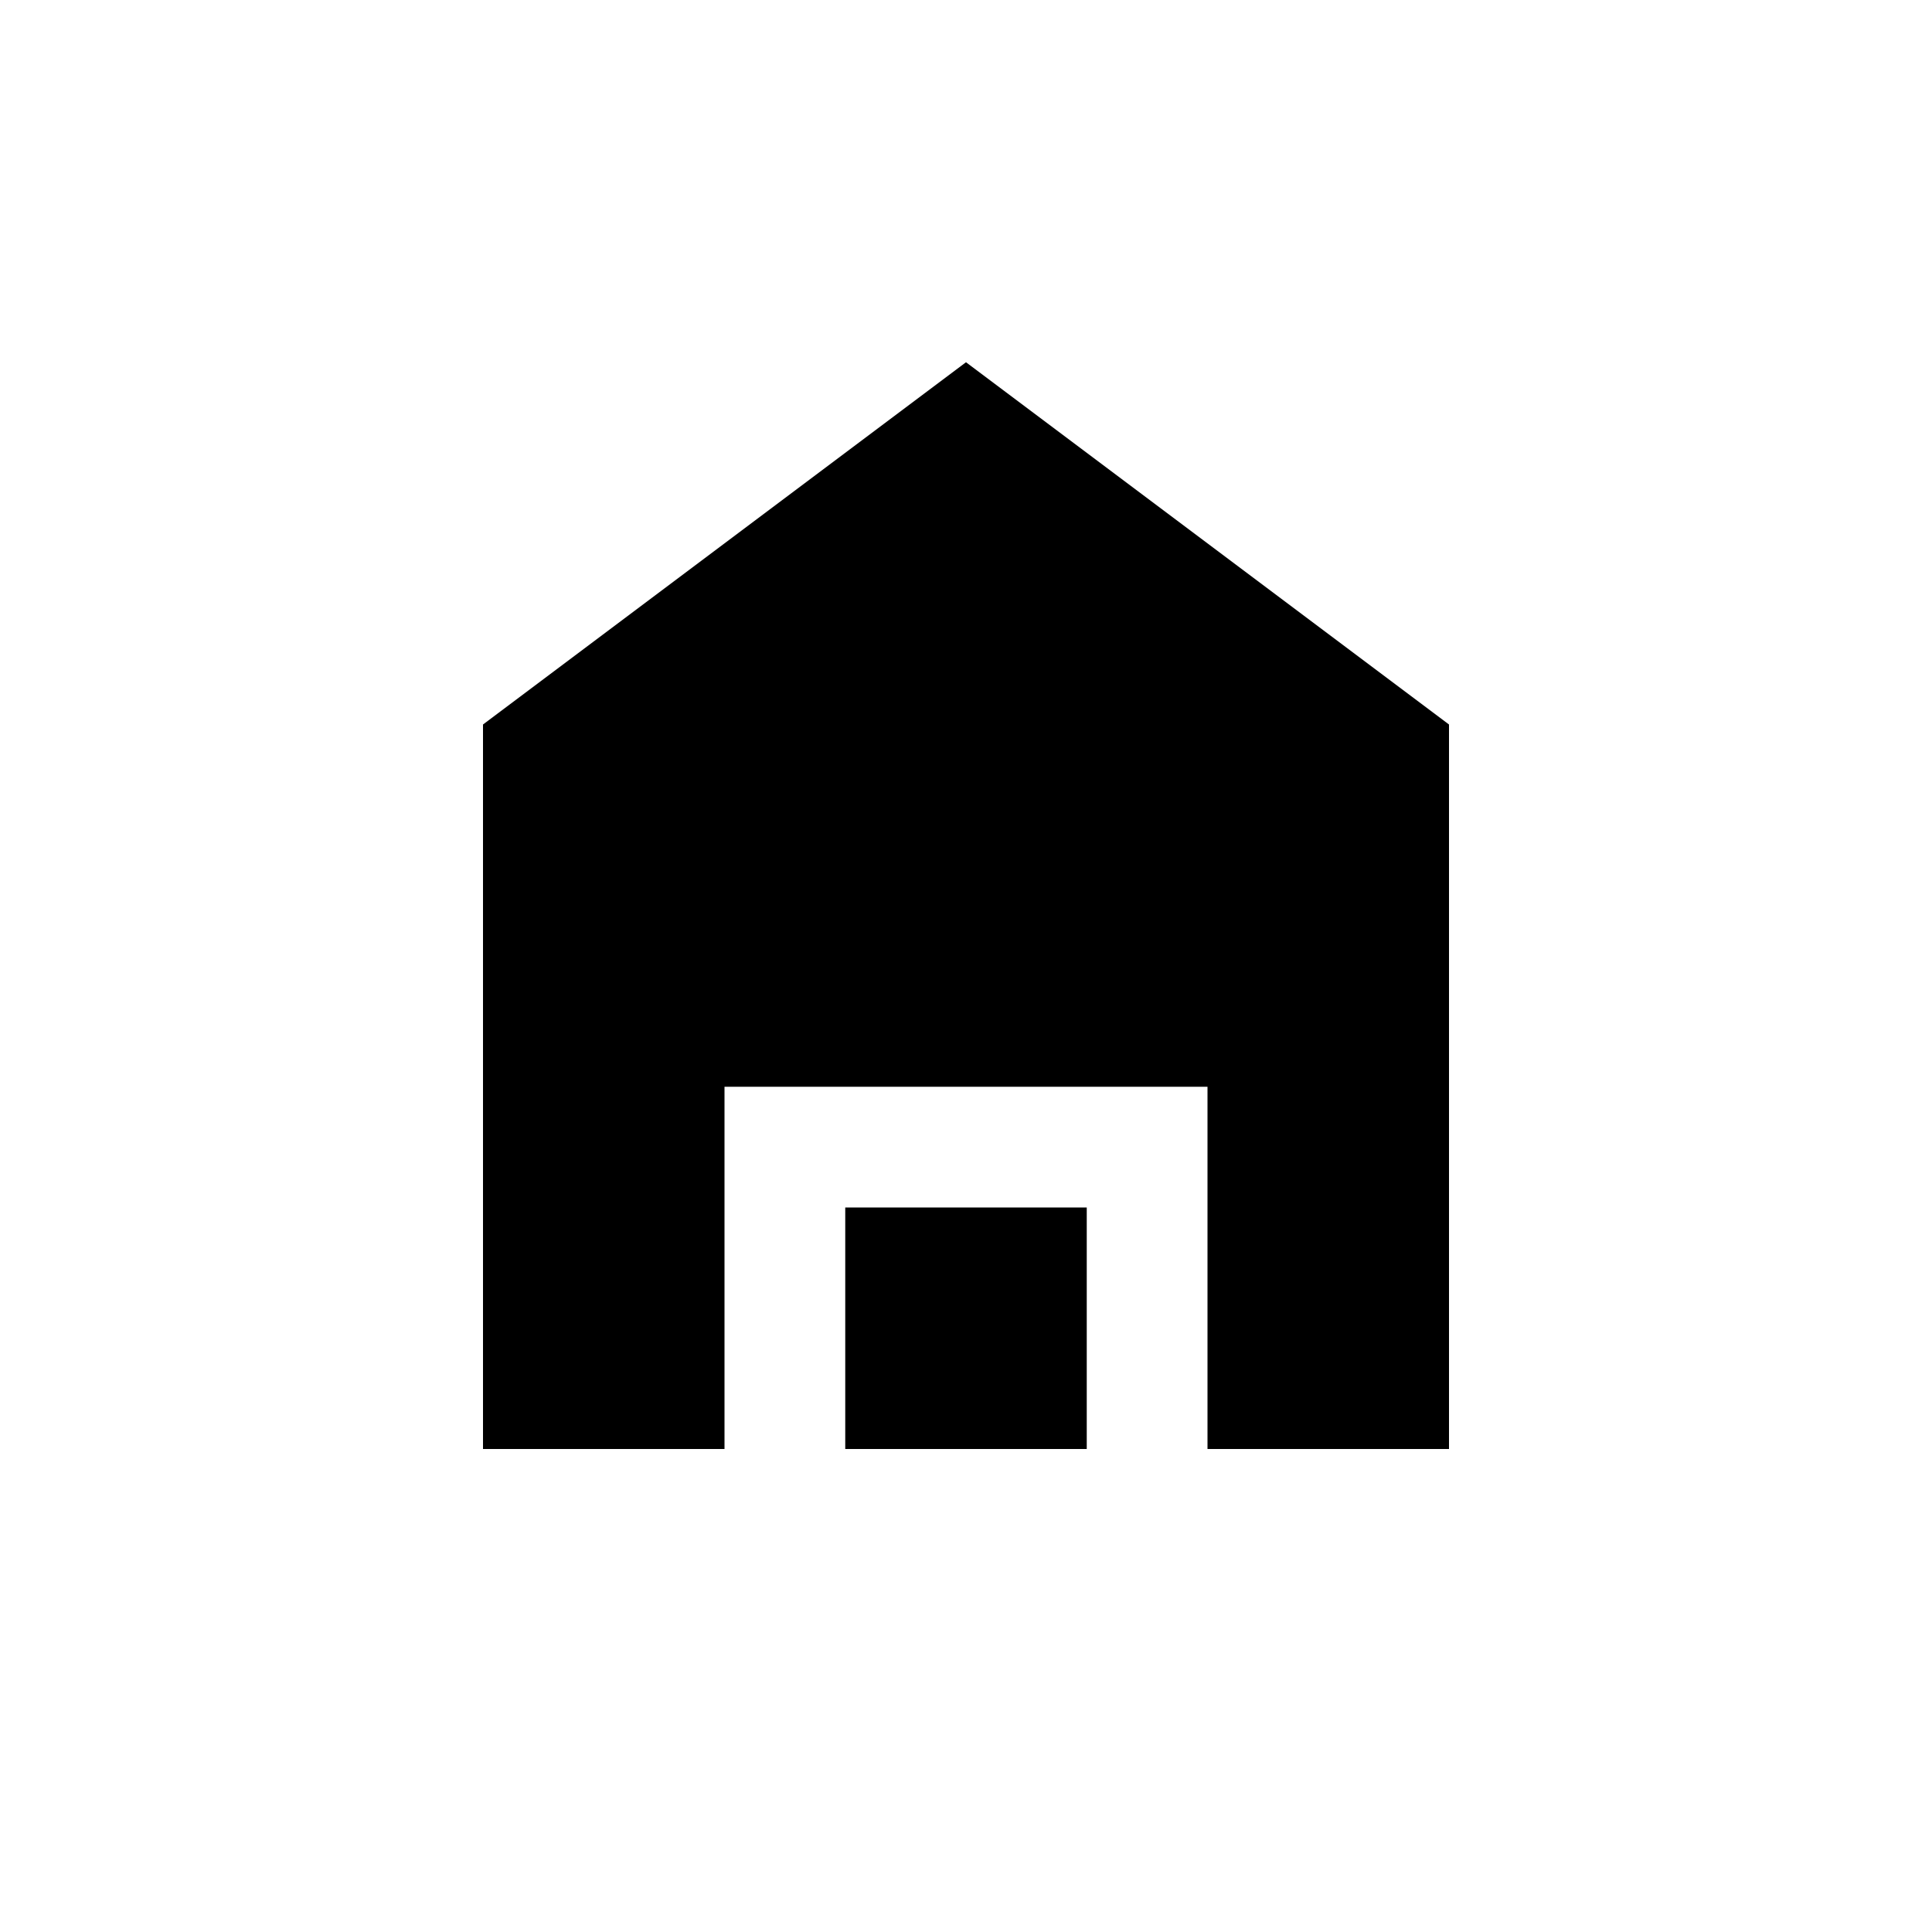
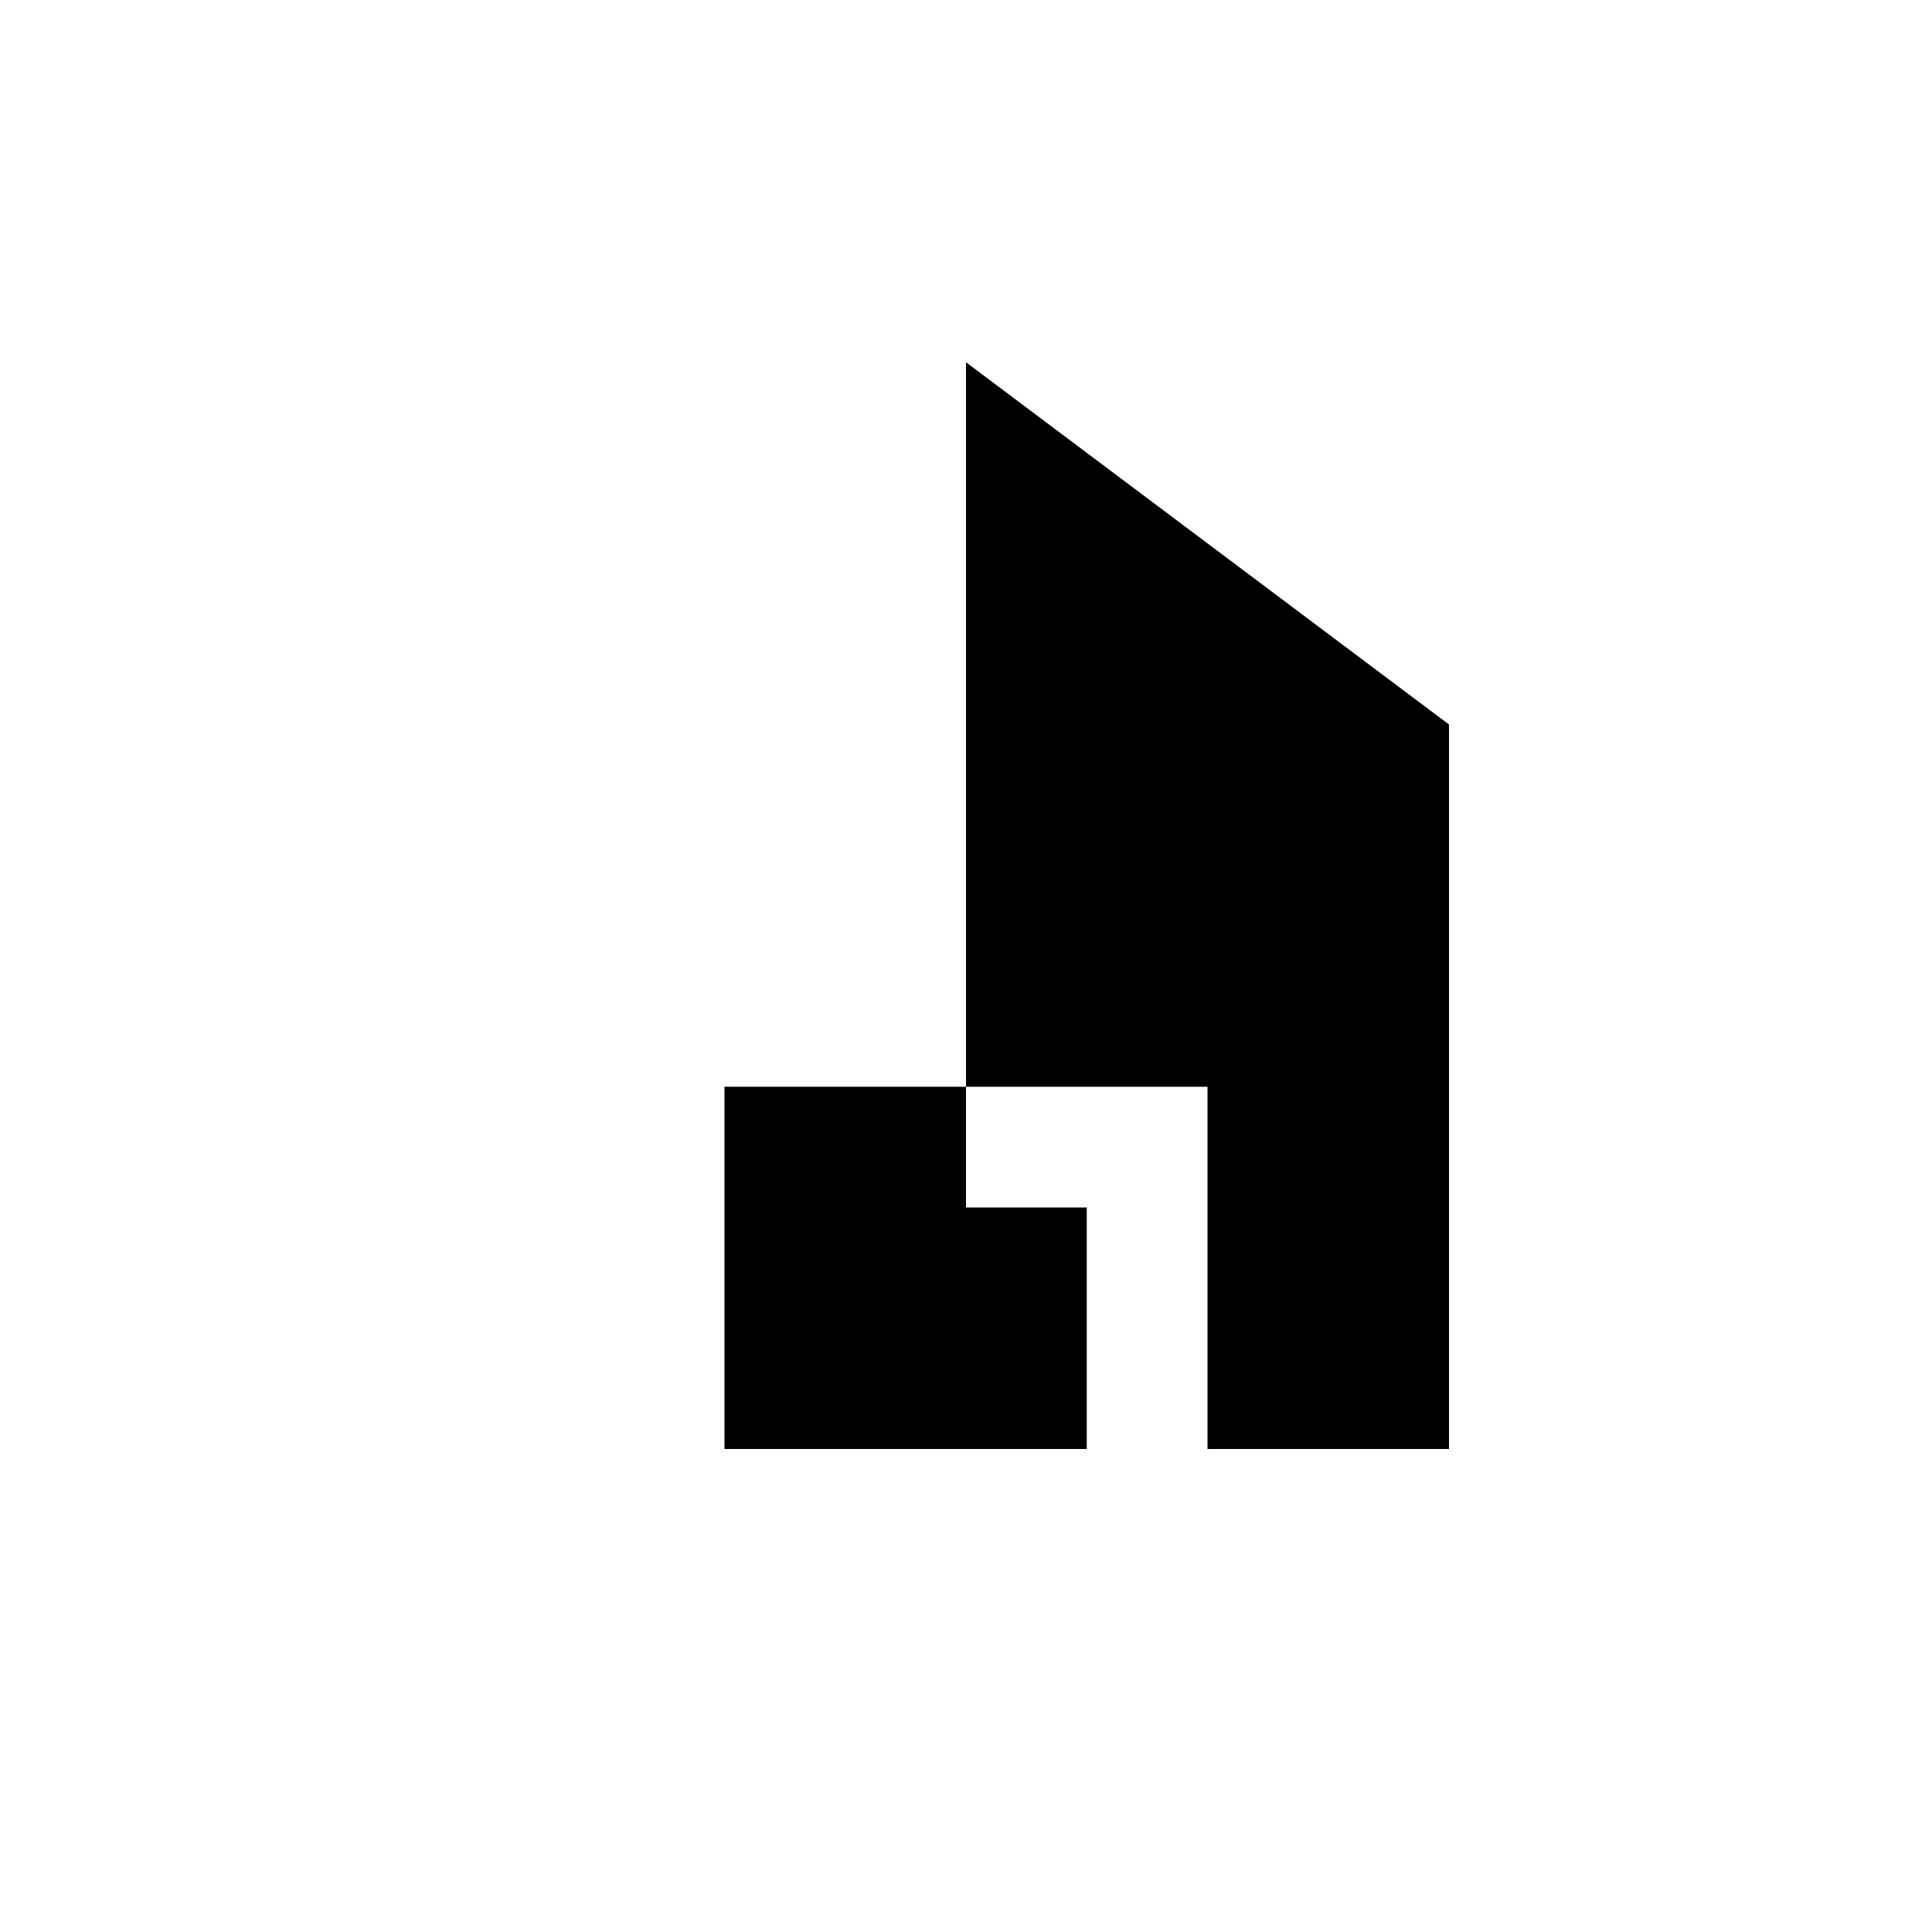
<svg xmlns="http://www.w3.org/2000/svg" width="32" height="32" viewBox="0 0 32 32" fill="none">
-   <rect width="32" height="32" fill="white" />
-   <path d="M16 6L8 12V24H12V18H20V24H24V12L16 6Z" fill="black" />
+   <path d="M16 6V24H12V18H20V24H24V12L16 6Z" fill="black" />
  <rect x="14" y="20" width="4" height="4" fill="black" />
</svg>